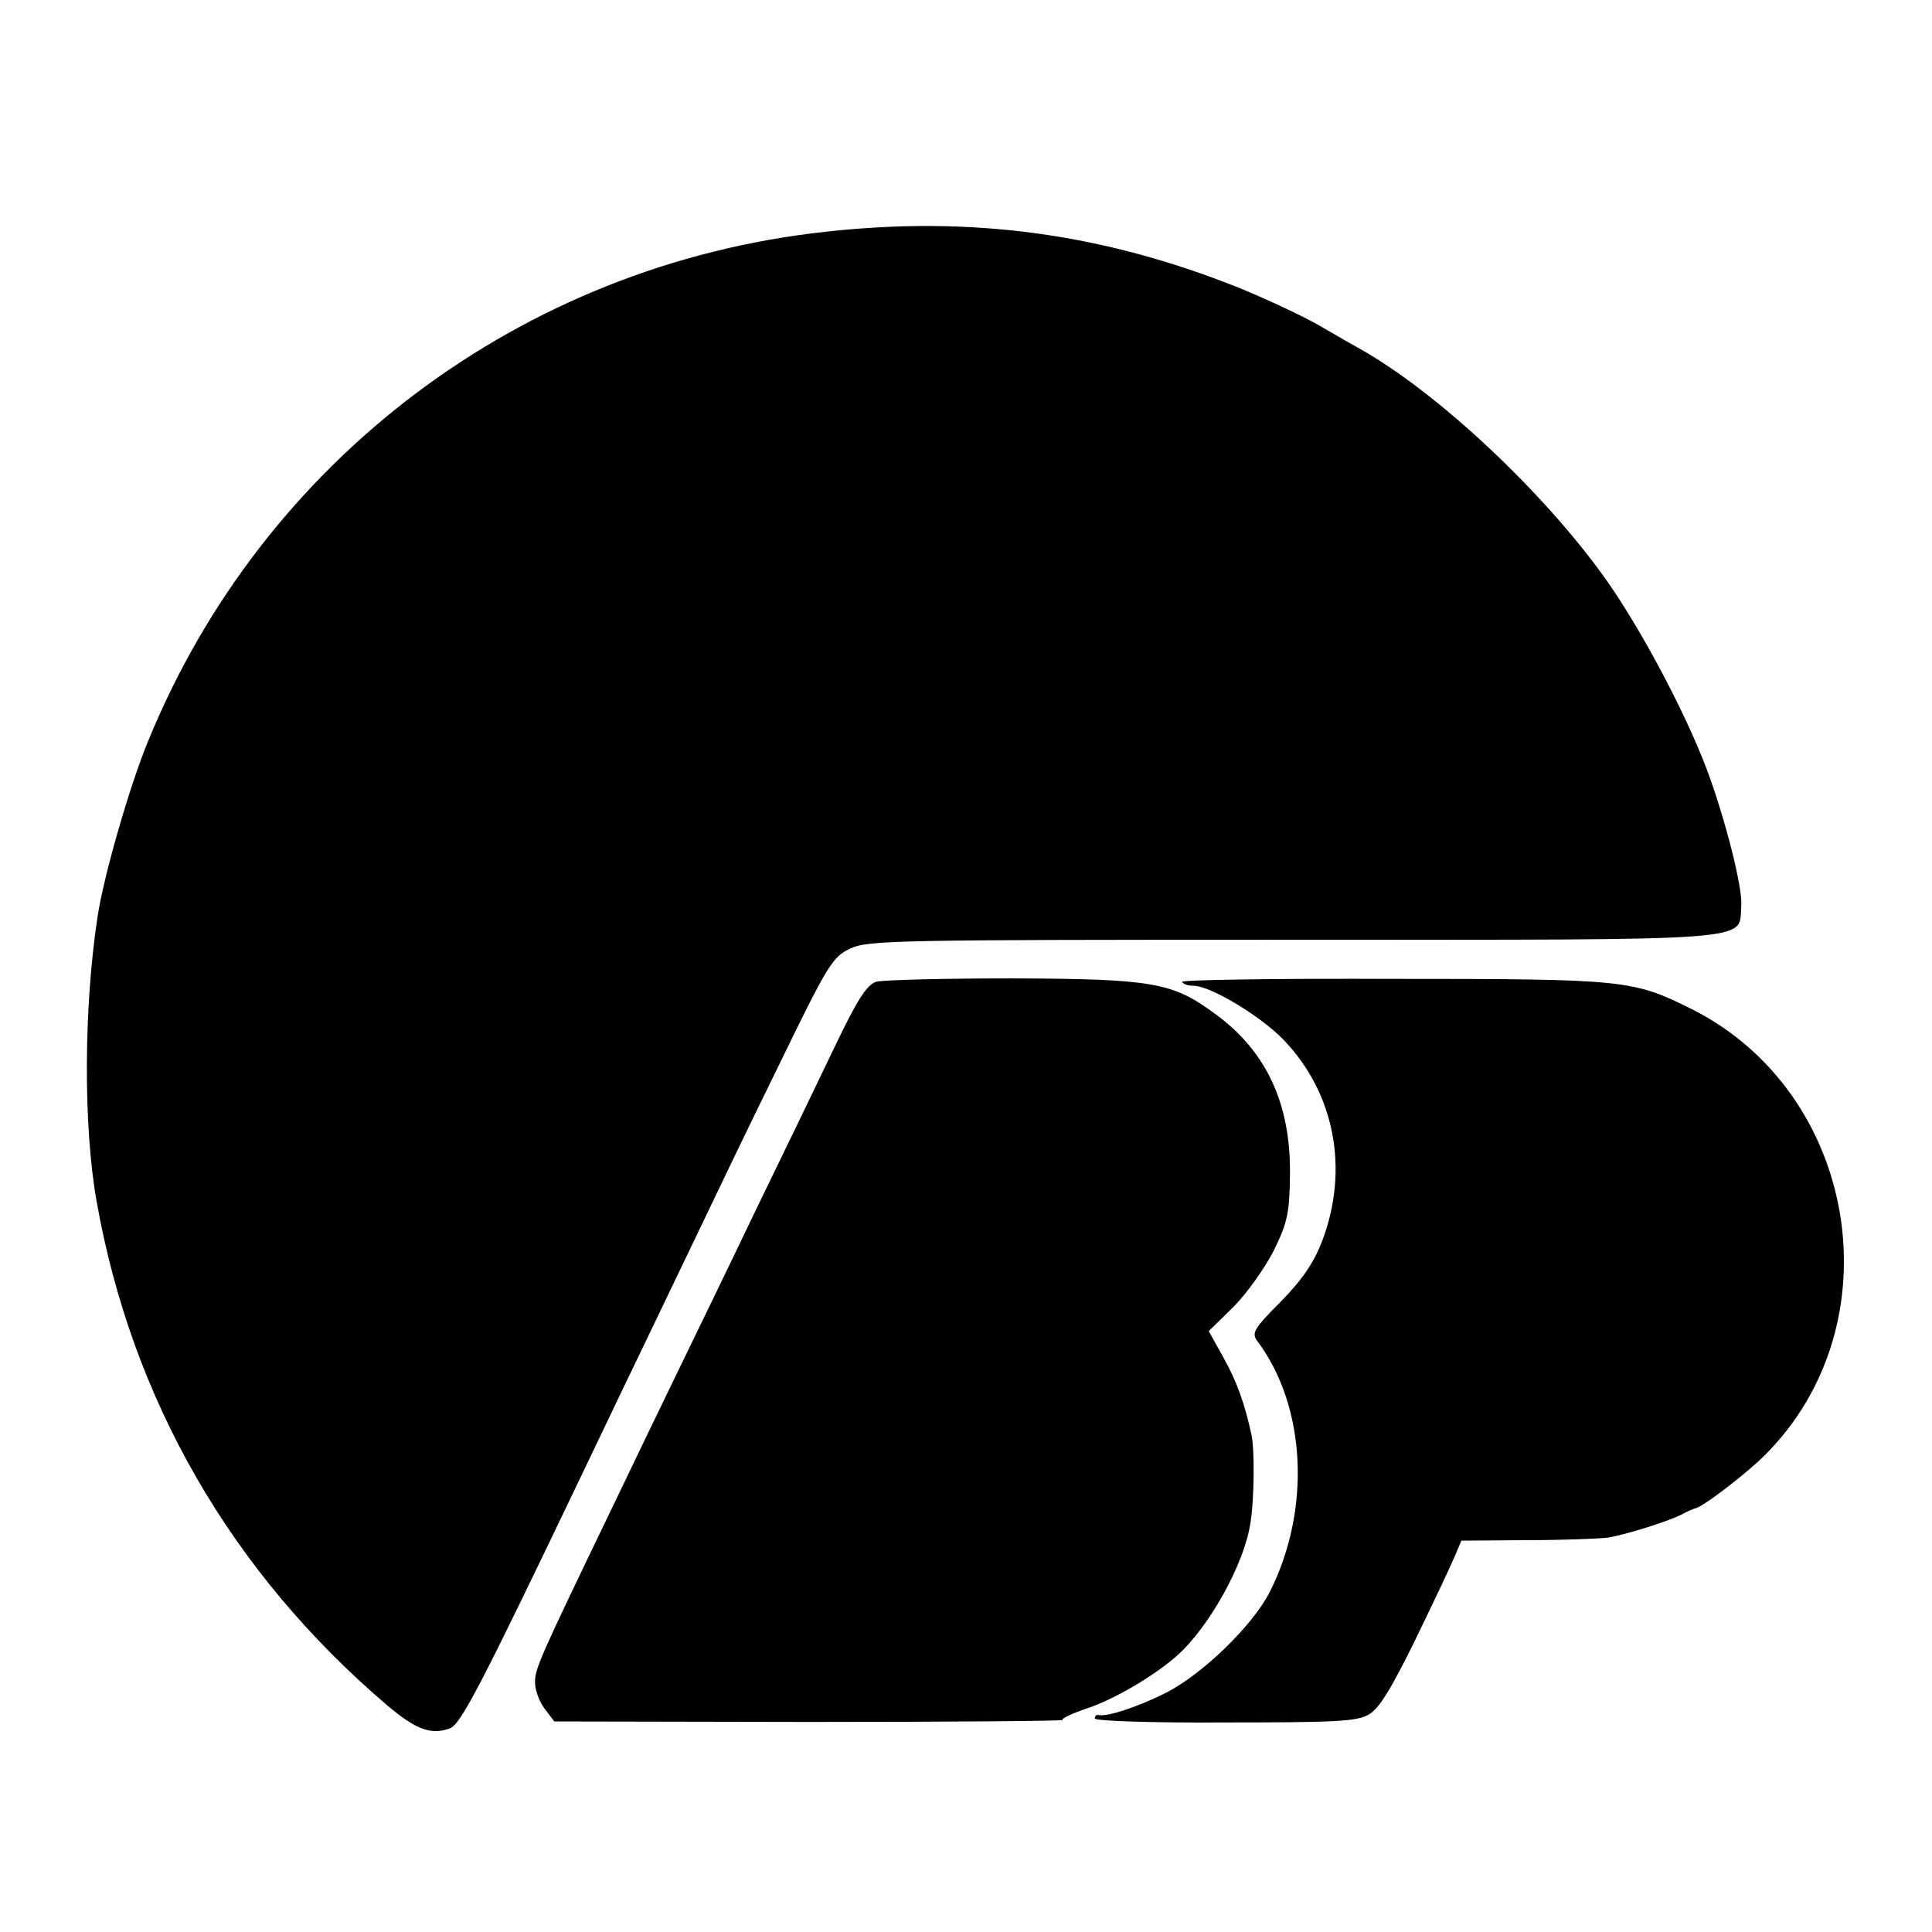
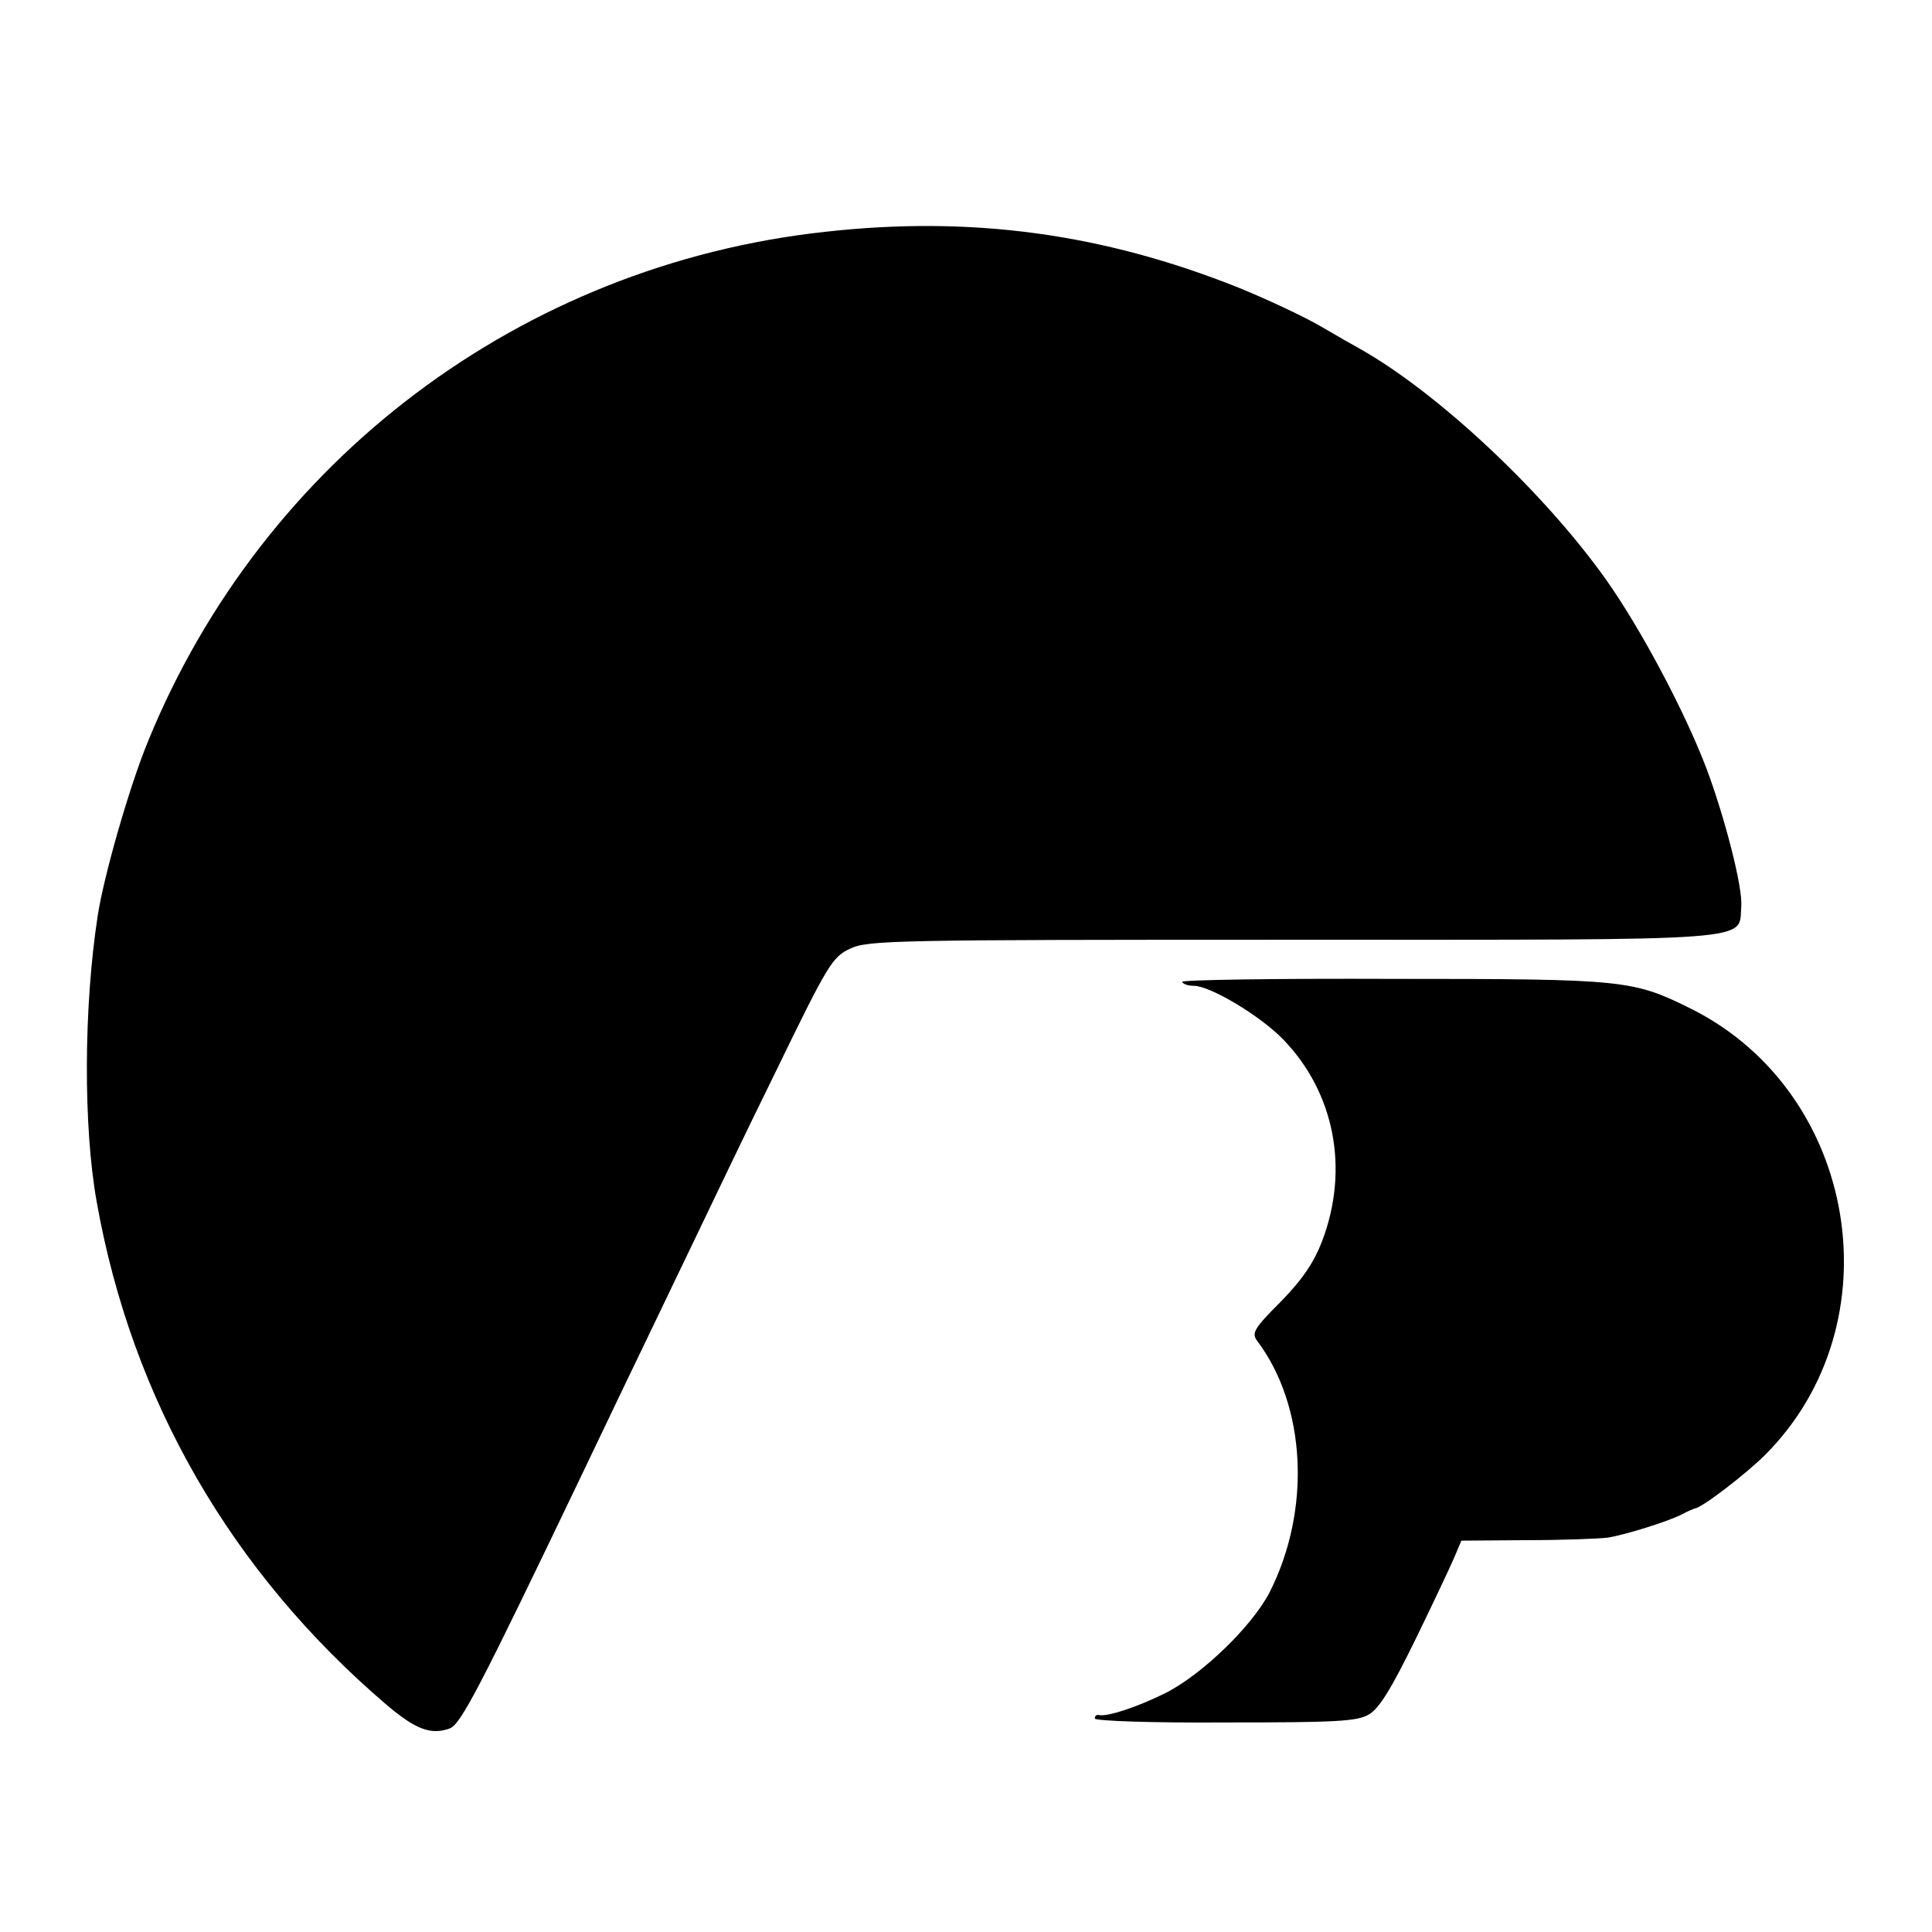
<svg xmlns="http://www.w3.org/2000/svg" version="1.0" width="390pt" height="390pt" viewBox="0 0 390 390" preserveAspectRatio="xMidYMid meet">
  <g transform="translate(0,390) scale(0.1,-0.1)" fill="#000000" stroke="none">
    <path d="M1665 3432 c-612 -67 -1134 -460 -1366 -1028 -38 -92 -90 -274 -102 -354 -28 -183 -29 -423 -2 -575 71 -401 272 -749 586 -1017 58 -49 89 -61 127 -47 22 8 61 83 265 509 25 52 82 172 127 265 45 94 99 206 120 250 21 44 87 182 148 306 103 212 112 227 148 244 36 17 87 18 895 18 955 0 898 -4 904 68 3 38 -33 178 -70 277 -44 116 -133 283 -203 382 -125 176 -339 377 -497 466 -11 6 -48 27 -82 47 -35 20 -108 54 -162 76 -275 110 -541 146 -836 113z" />
-     <path d="M1768 1918 c-19 -7 -38 -37 -83 -131 -32 -67 -103 -214 -158 -327 -54 -113 -125 -259 -157 -325 -32 -66 -93 -192 -135 -280 -146 -303 -155 -323 -155 -351 0 -16 9 -40 20 -54 l19 -25 515 -1 c284 0 514 2 511 4 -3 3 21 14 51 24 54 18 135 66 179 105 65 57 137 186 149 268 8 46 9 151 2 180 -13 60 -29 106 -56 154 l-30 54 50 49 c27 27 63 78 81 113 28 57 32 76 33 153 2 144 -48 251 -152 326 -85 63 -126 70 -408 71 -139 0 -263 -3 -276 -7z" />
    <path d="M2386 1918 c3 -5 13 -8 24 -8 33 0 135 -61 181 -109 103 -107 133 -261 78 -406 -16 -42 -39 -77 -83 -122 -55 -55 -60 -64 -48 -80 99 -132 109 -341 25 -507 -35 -68 -135 -165 -209 -203 -58 -29 -119 -49 -136 -45 -5 1 -8 -2 -8 -7 0 -5 118 -9 263 -8 223 0 266 2 290 16 21 12 45 51 94 151 36 74 72 150 79 167 l14 33 133 1 c72 0 146 3 162 5 37 6 123 33 150 47 11 6 23 11 26 12 13 0 104 70 142 108 265 265 188 731 -148 900 -119 59 -132 61 -602 61 -237 1 -429 -2 -427 -6z" />
  </g>
</svg>